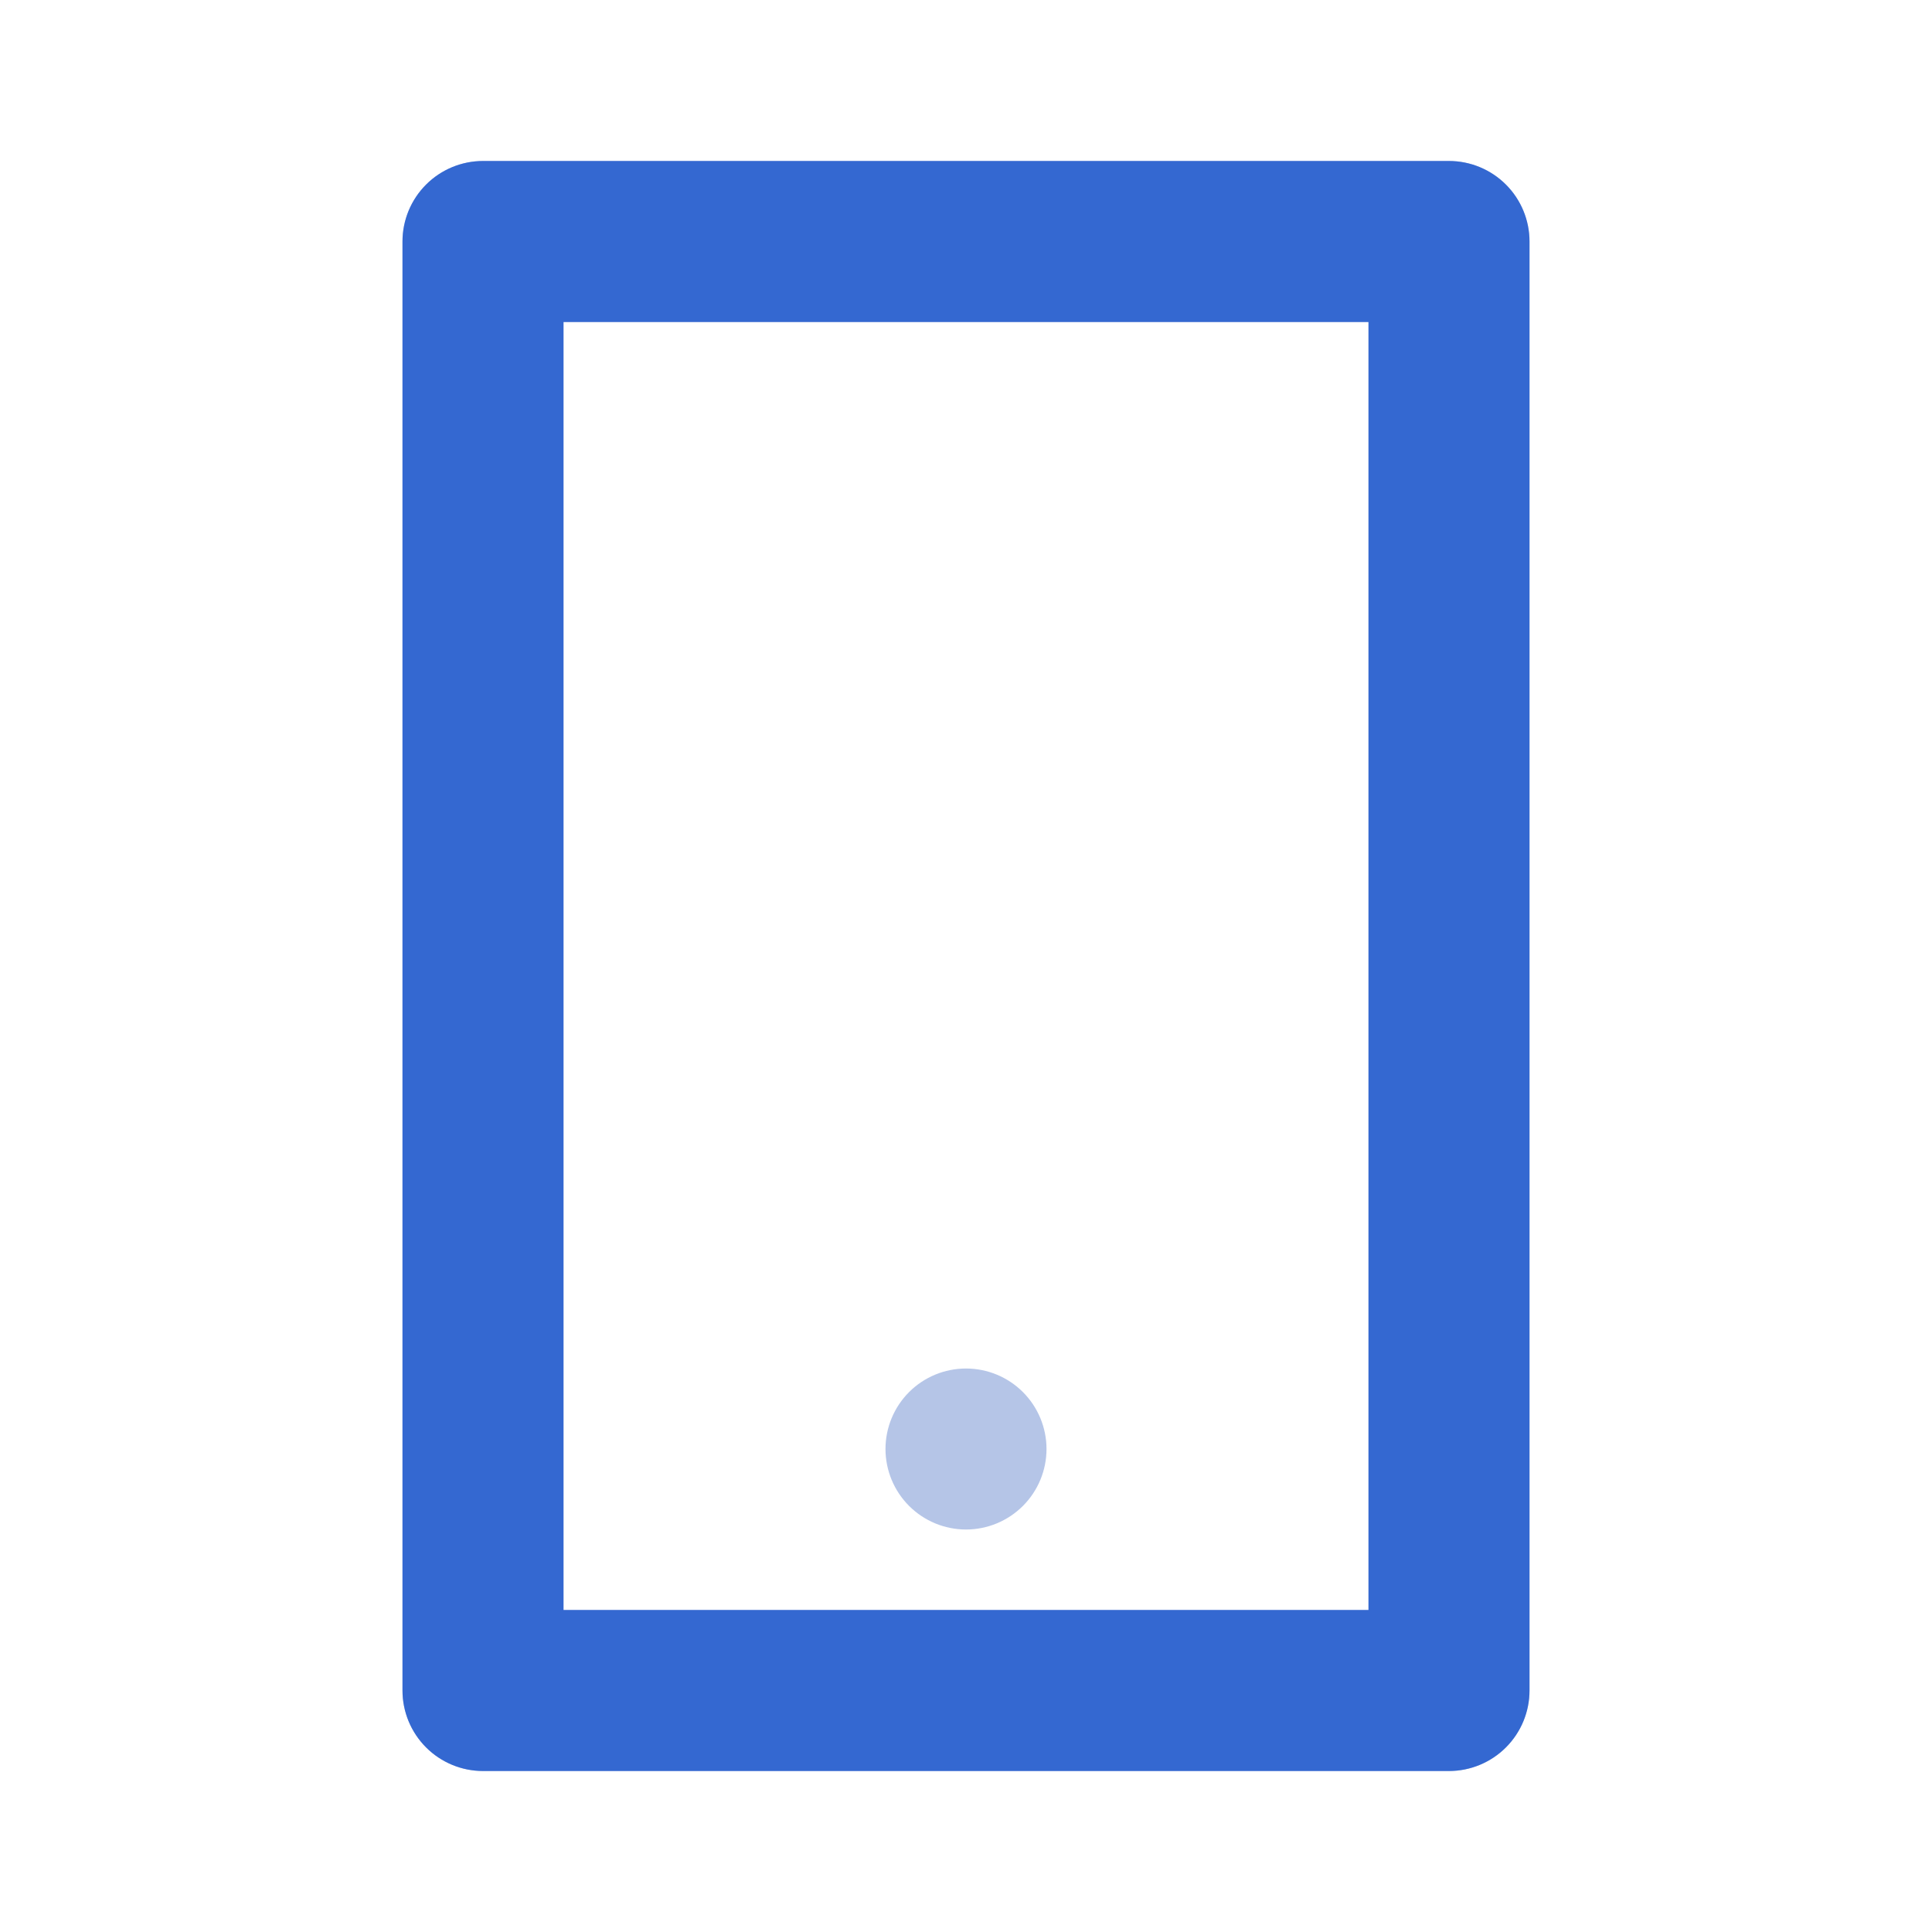
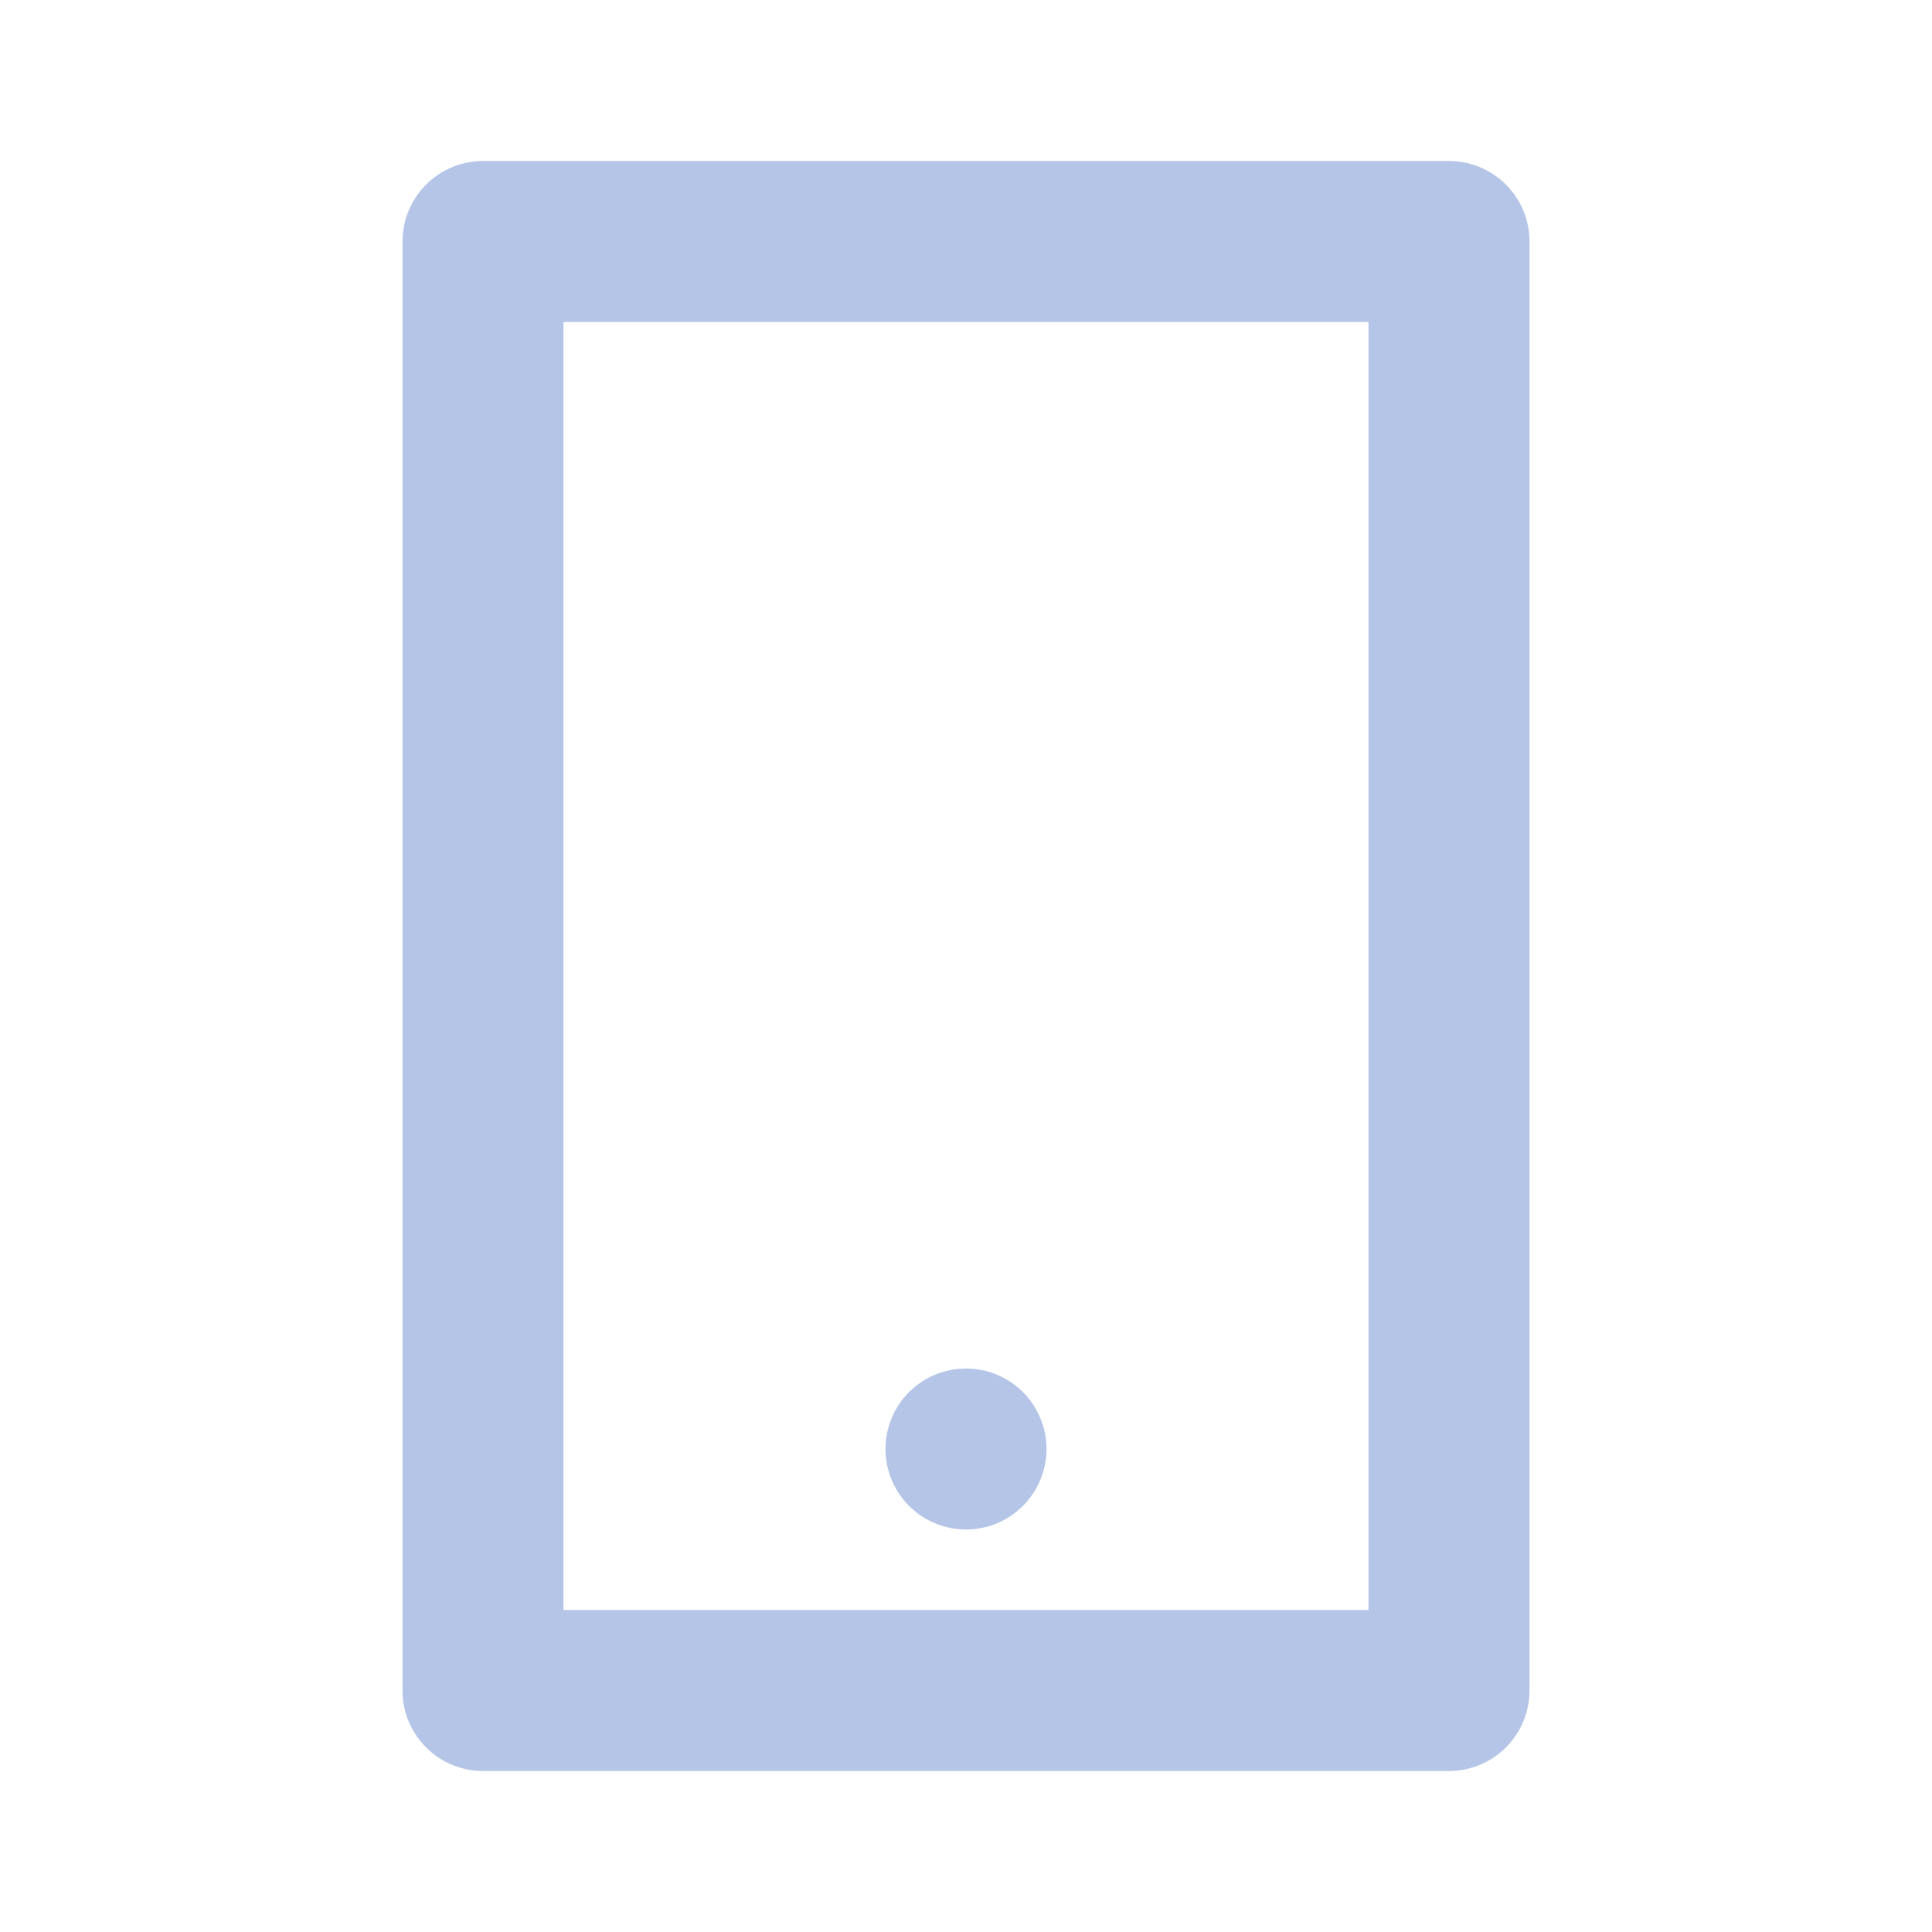
<svg xmlns="http://www.w3.org/2000/svg" width="76" height="76" viewBox="0 0 76 76" fill="none">
  <path d="M22.167 12.667V63.334H53.833V12.667H22.167ZM19 6.333H57C57.84 6.333 58.645 6.667 59.239 7.261C59.833 7.855 60.167 8.66 60.167 9.5V66.5C60.167 67.34 59.833 68.145 59.239 68.739C58.645 69.333 57.84 69.667 57 69.667H19C18.16 69.667 17.355 69.333 16.761 68.739C16.167 68.145 15.833 67.34 15.833 66.5V9.5C15.833 8.66 16.167 7.855 16.761 7.261C17.355 6.667 18.16 6.333 19 6.333ZM38 53.834C38.84 53.834 39.645 54.167 40.239 54.761C40.833 55.355 41.167 56.16 41.167 57C41.167 57.84 40.833 58.645 40.239 59.239C39.645 59.833 38.84 60.167 38 60.167C37.16 60.167 36.355 59.833 35.761 59.239C35.167 58.645 34.833 57.84 34.833 57C34.833 56.16 35.167 55.355 35.761 54.761C36.355 54.167 37.16 53.834 38 53.834Z" fill="#B5C5E7" />
-   <path d="M22.167 12.667V63.334H53.833V12.667H22.167ZM19 6.333H57C57.84 6.333 58.645 6.667 59.239 7.261C59.833 7.855 60.167 8.66 60.167 9.5V66.5C60.167 67.34 59.833 68.145 59.239 68.739C58.645 69.333 57.84 69.667 57 69.667H19C18.16 69.667 17.355 69.333 16.761 68.739C16.167 68.145 15.833 67.34 15.833 66.5V9.5C15.833 8.66 16.167 7.855 16.761 7.261C17.355 6.667 18.16 6.333 19 6.333Z" fill="#3468D1" />
</svg>